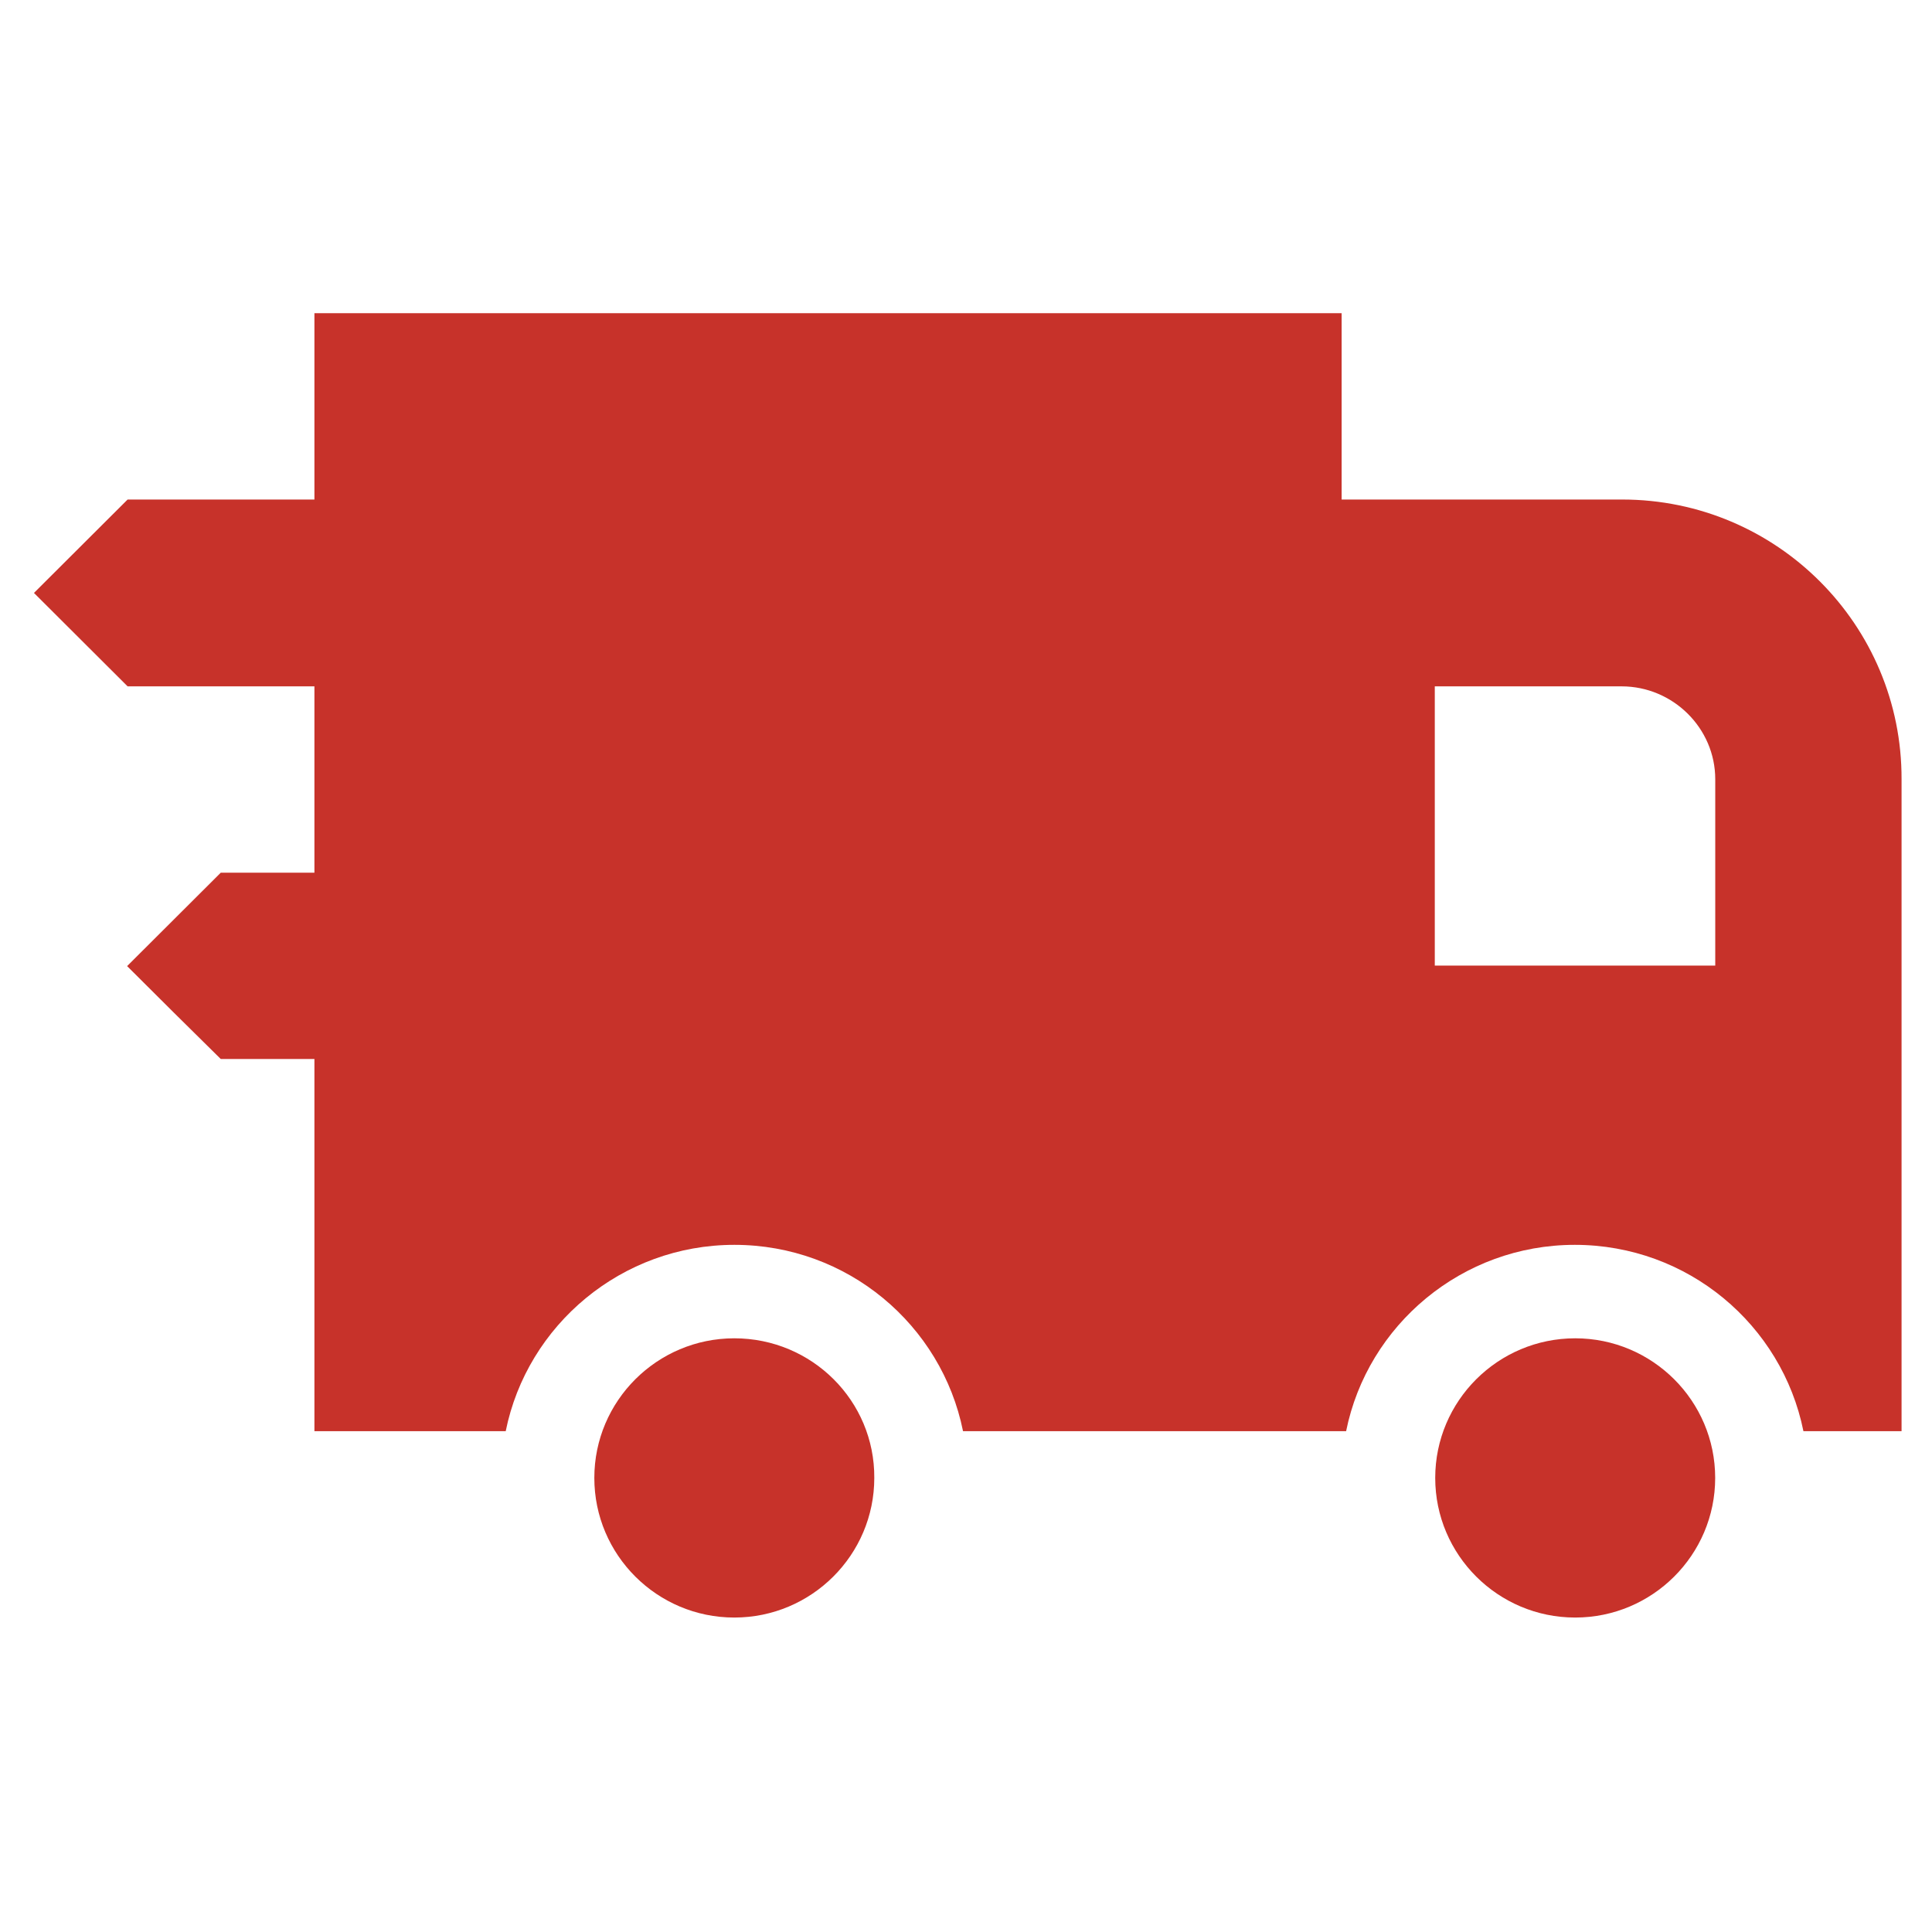
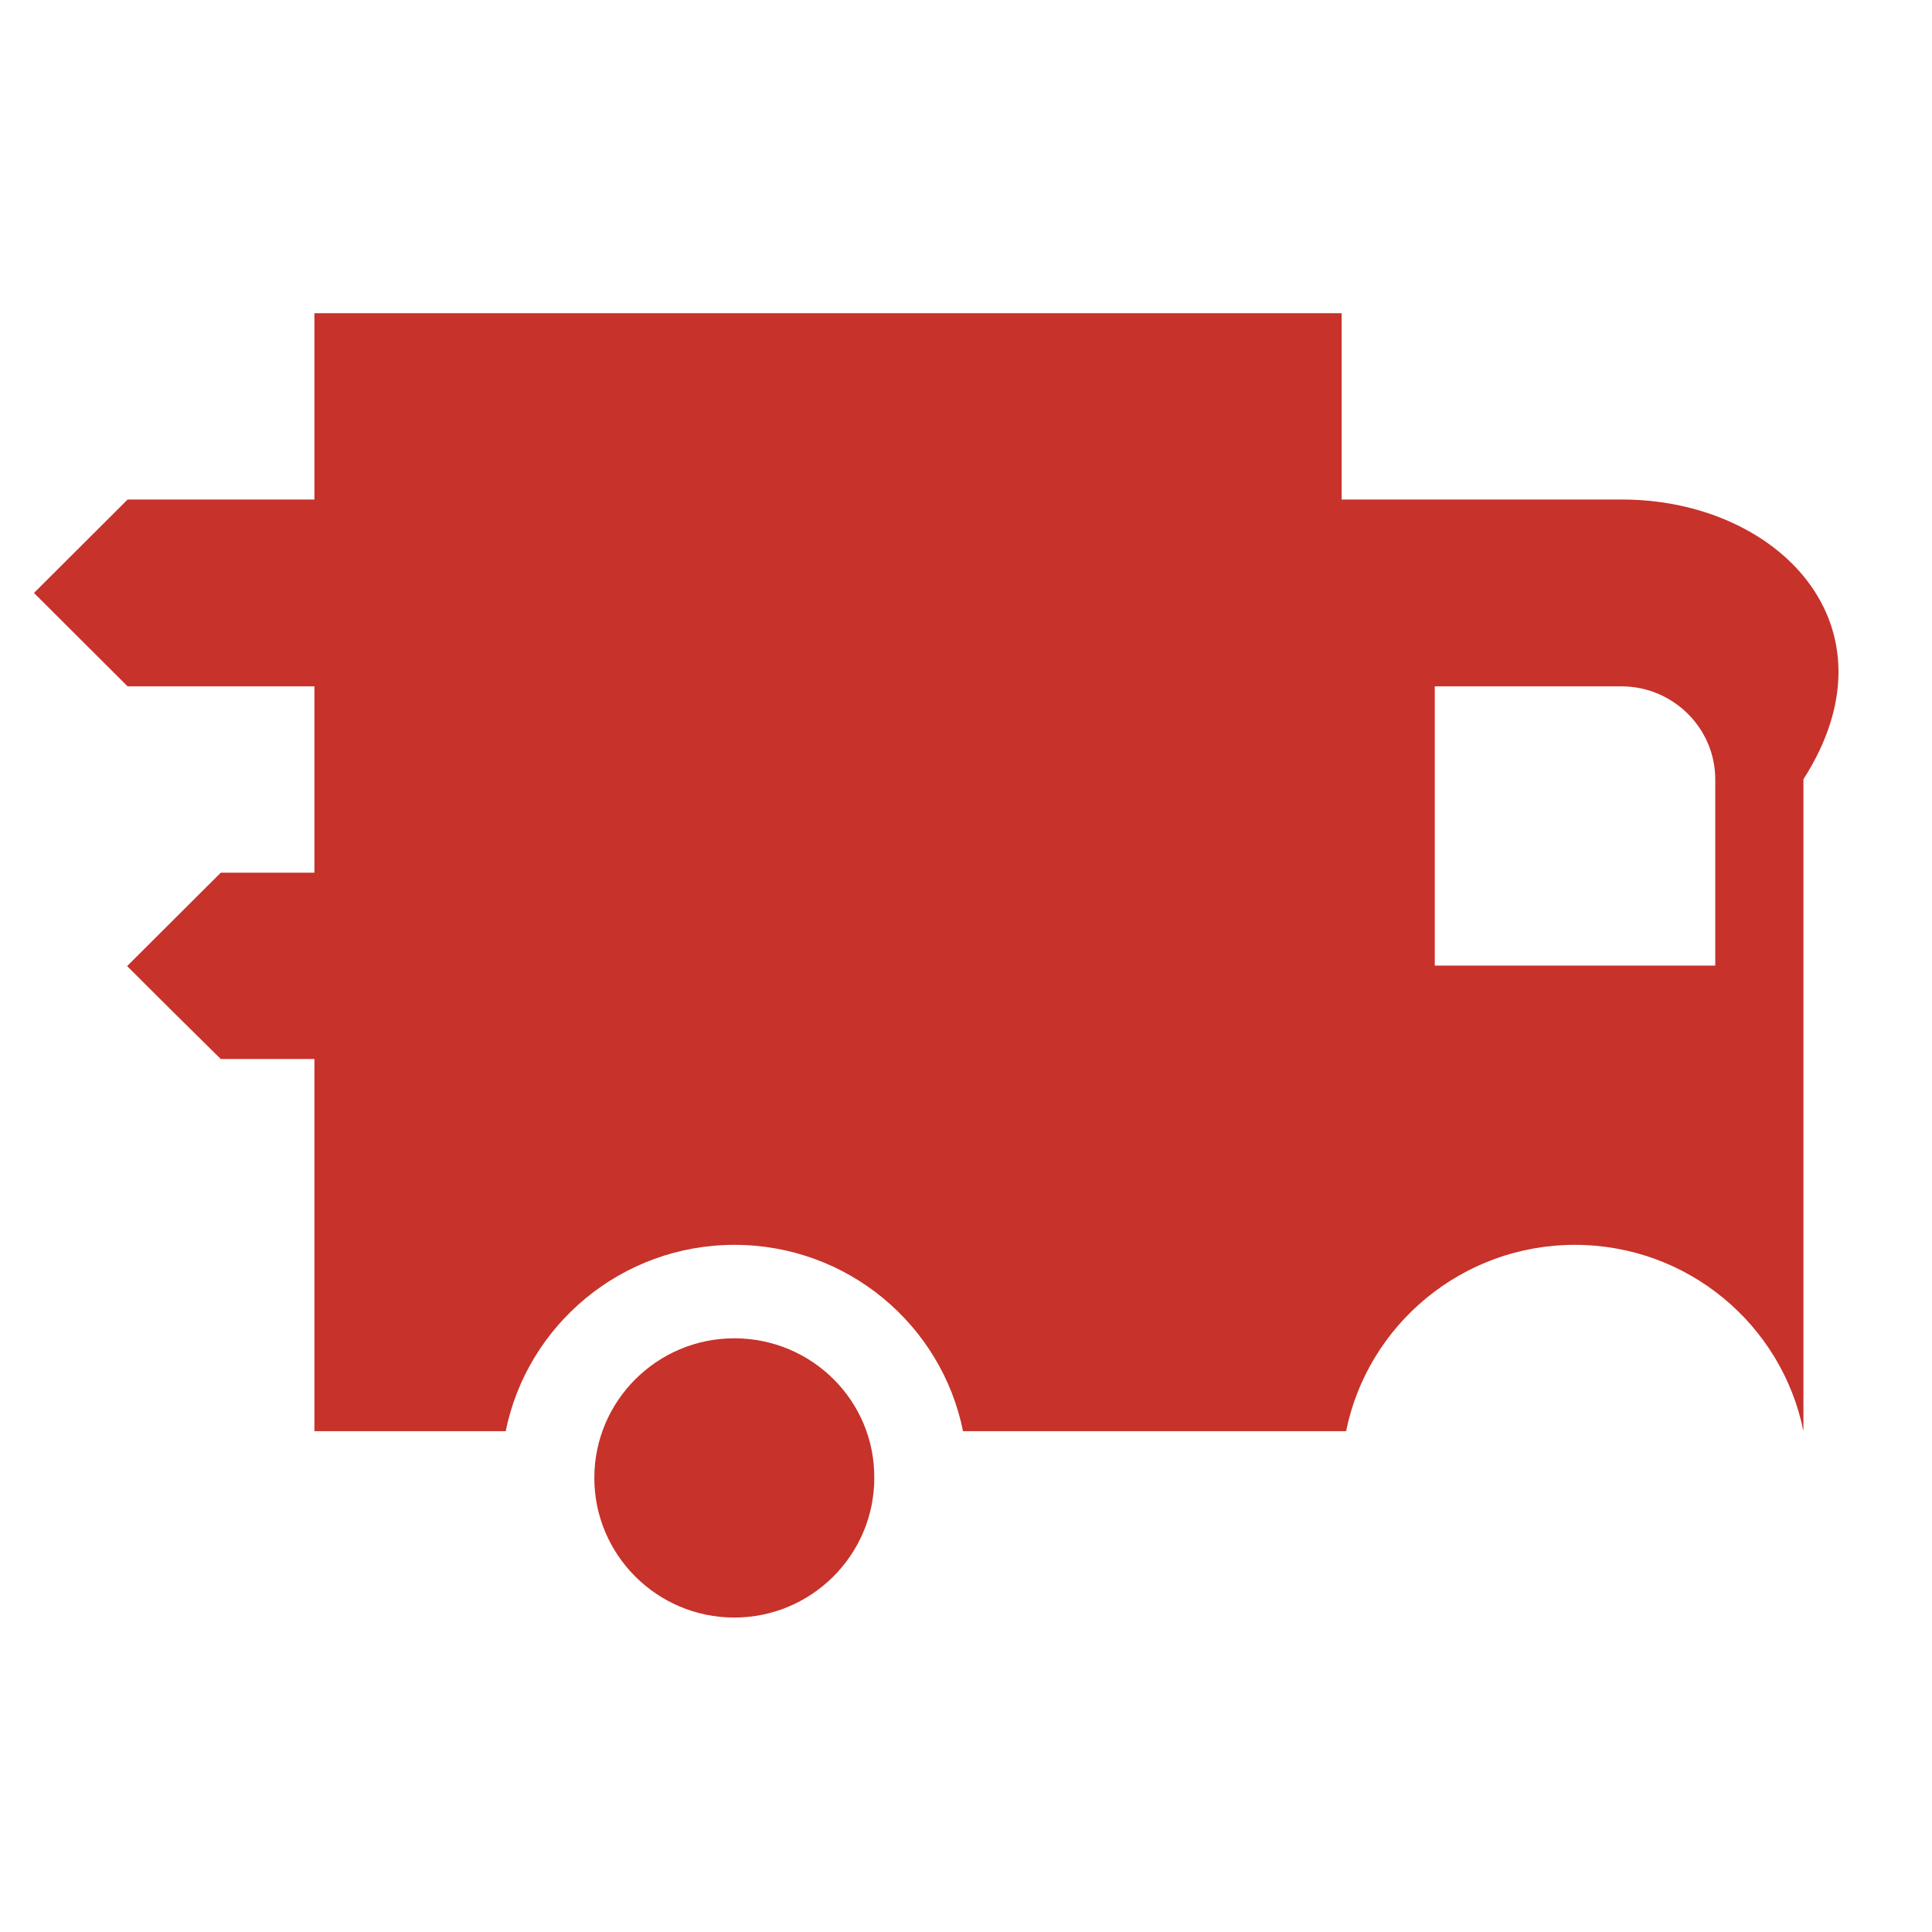
<svg xmlns="http://www.w3.org/2000/svg" width="512" height="512" viewBox="0 0 512 512" fill="none">
  <path d="M194.599 354.664C174.136 354.664 157.502 371.256 157.502 391.666C157.502 412.076 174.136 428.667 194.599 428.667C215.062 428.667 231.696 412.076 231.696 391.666C231.828 371.256 215.194 354.664 194.599 354.664Z" fill="#C7322A" />
-   <path d="M429.871 132.379H355.546V83H83.326V132.379H33.819C24.182 141.992 18.769 147.391 9 157.135C18.637 166.748 24.05 172.146 33.819 181.891H83.326V231.27H58.507C48.869 240.883 43.456 246.282 33.687 256.026C43.325 265.638 48.737 271.037 58.507 280.65H83.326V379.277H134.02C139.697 351.098 164.781 329.897 194.616 329.897C224.584 329.897 249.536 351.098 255.212 379.277H356.734C362.411 351.098 387.494 329.897 417.33 329.897C447.298 329.897 472.249 351.098 477.926 379.277H503.933V206.515C504.065 165.694 470.929 132.379 429.871 132.379ZM454.559 255.894H380.233V181.891H429.739C443.337 181.891 454.559 192.952 454.559 206.515V255.894Z" fill="#C7322A" />
-   <path d="M417.445 354.664C396.982 354.664 380.348 371.256 380.348 391.666C380.348 412.076 396.982 428.667 417.445 428.667C437.907 428.667 454.541 412.076 454.541 391.666C454.541 371.256 437.907 354.664 417.445 354.664Z" fill="#C7322A" />
+   <path d="M429.871 132.379H355.546V83H83.326V132.379H33.819C24.182 141.992 18.769 147.391 9 157.135C18.637 166.748 24.05 172.146 33.819 181.891H83.326V231.27H58.507C48.869 240.883 43.456 246.282 33.687 256.026C43.325 265.638 48.737 271.037 58.507 280.65H83.326V379.277H134.02C139.697 351.098 164.781 329.897 194.616 329.897C224.584 329.897 249.536 351.098 255.212 379.277H356.734C362.411 351.098 387.494 329.897 417.33 329.897C447.298 329.897 472.249 351.098 477.926 379.277V206.515C504.065 165.694 470.929 132.379 429.871 132.379ZM454.559 255.894H380.233V181.891H429.739C443.337 181.891 454.559 192.952 454.559 206.515V255.894Z" fill="#C7322A" />
</svg>